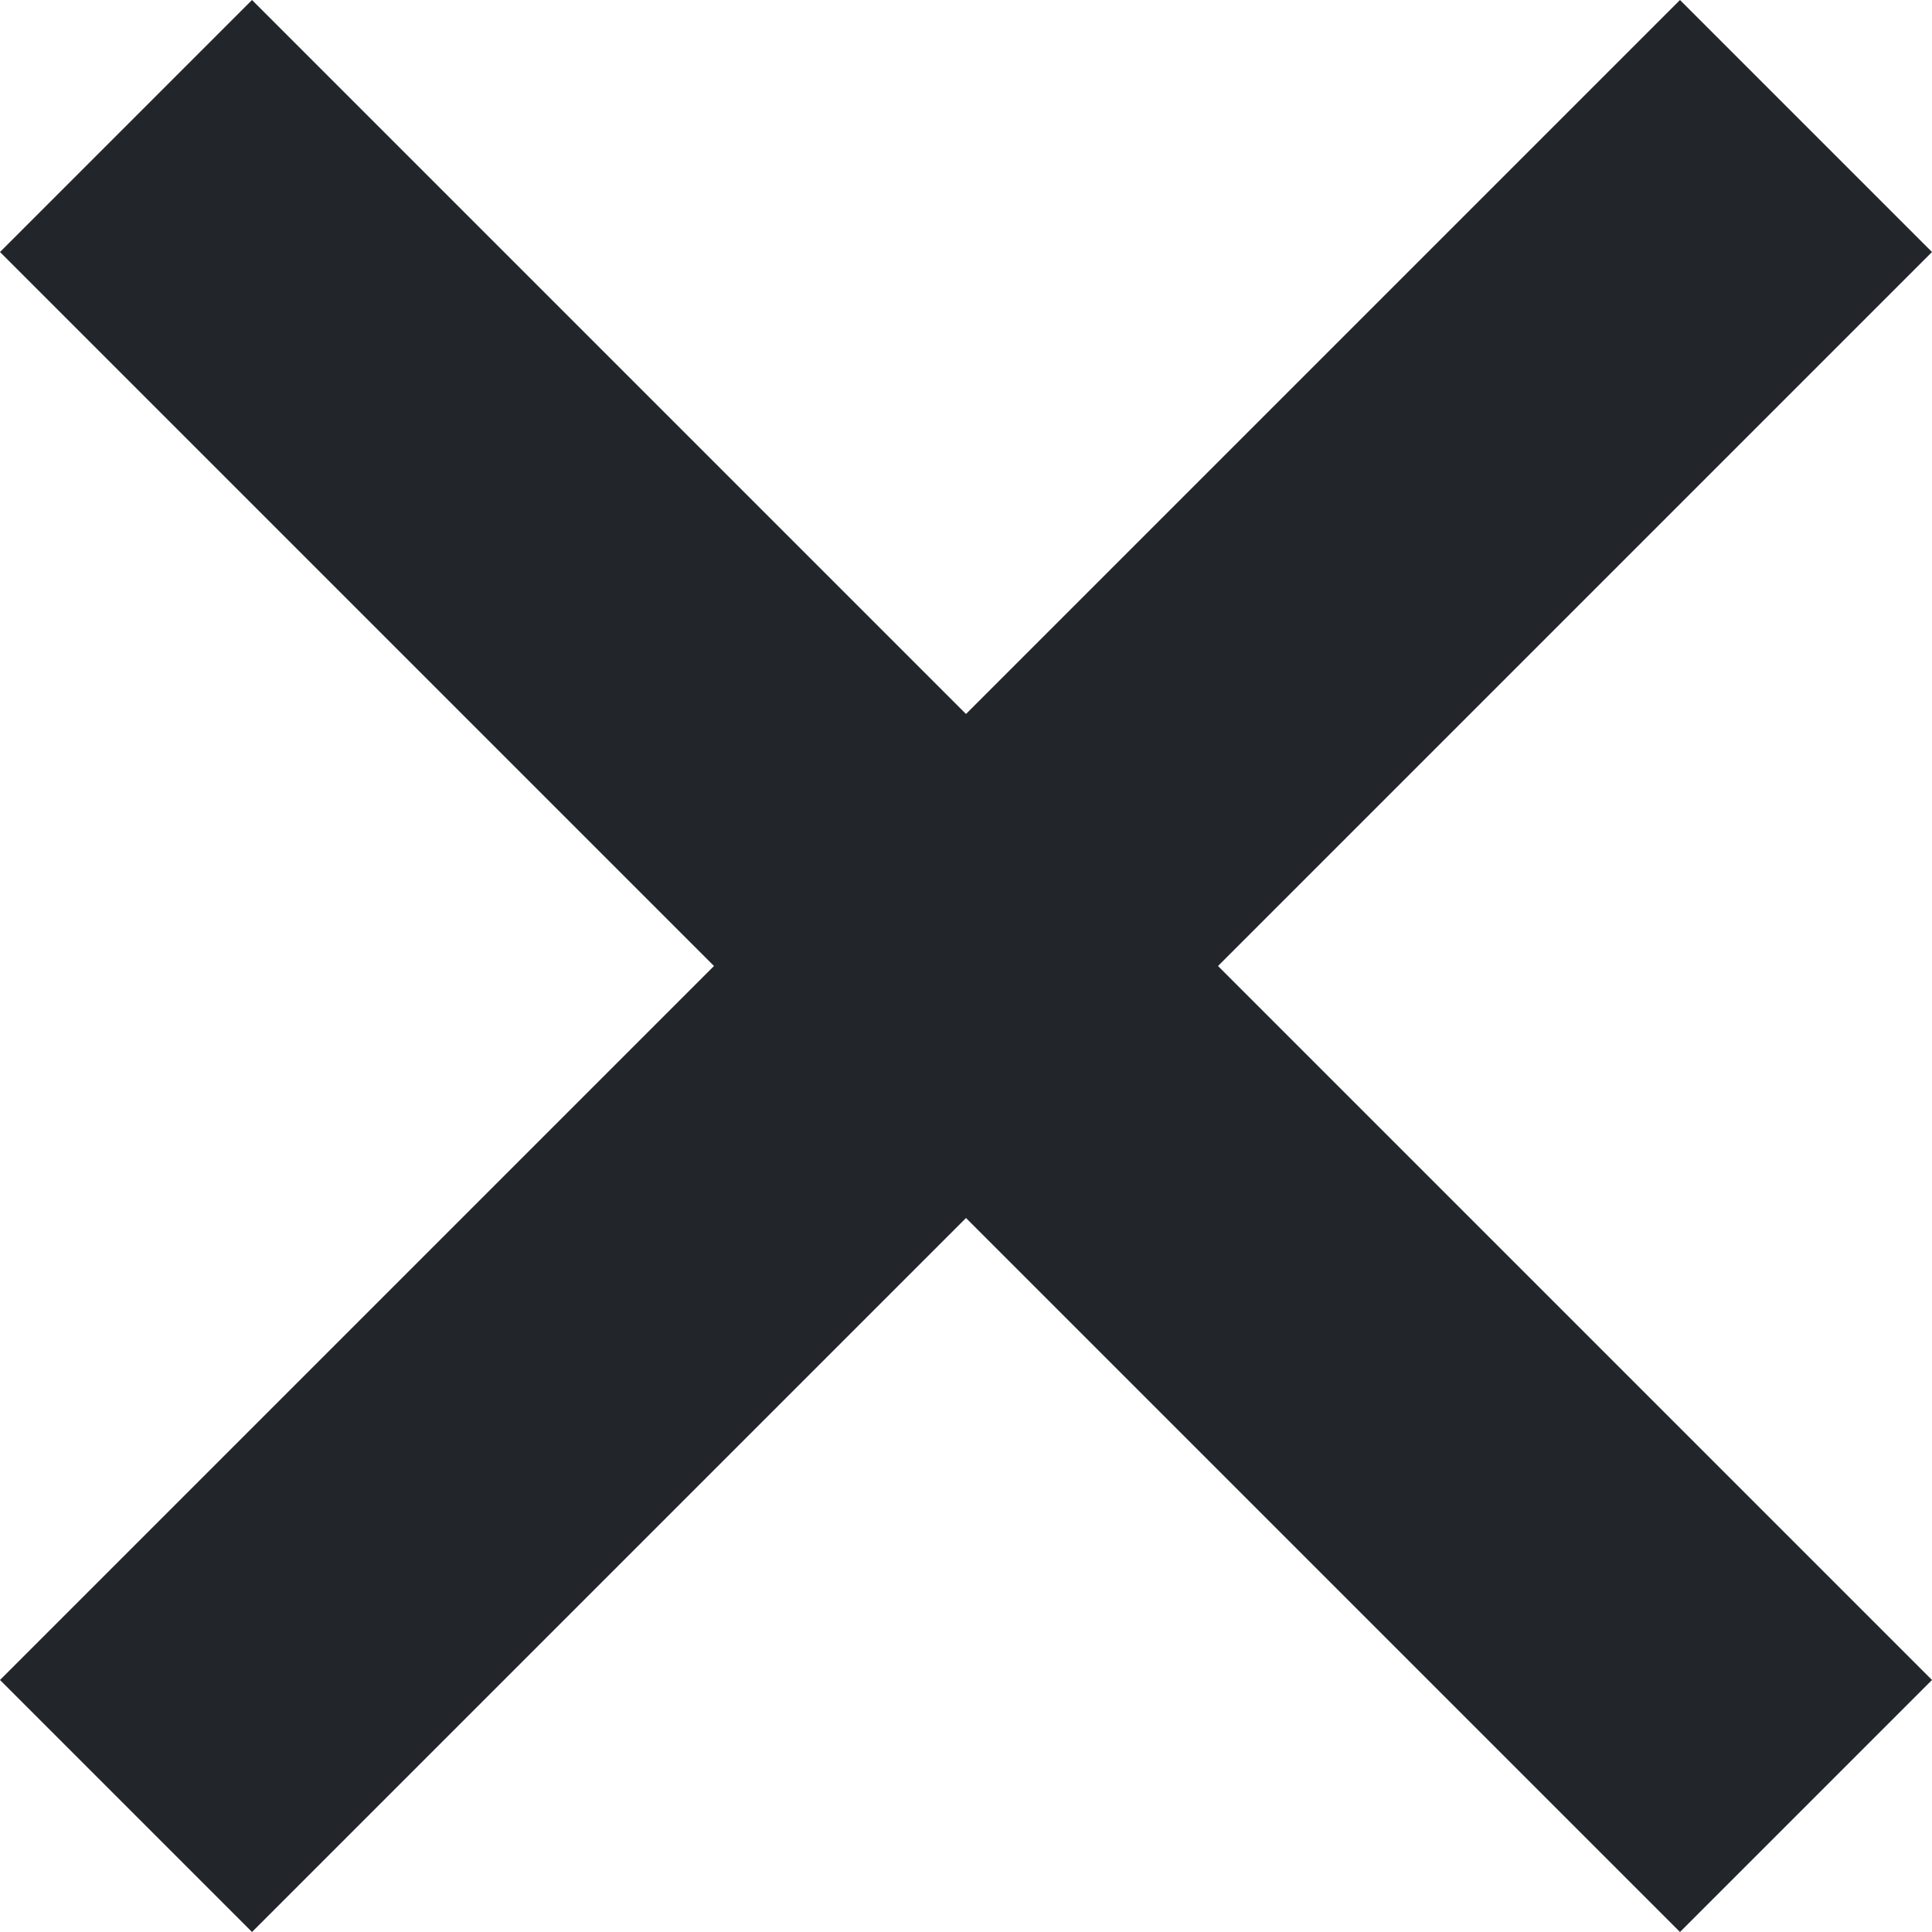
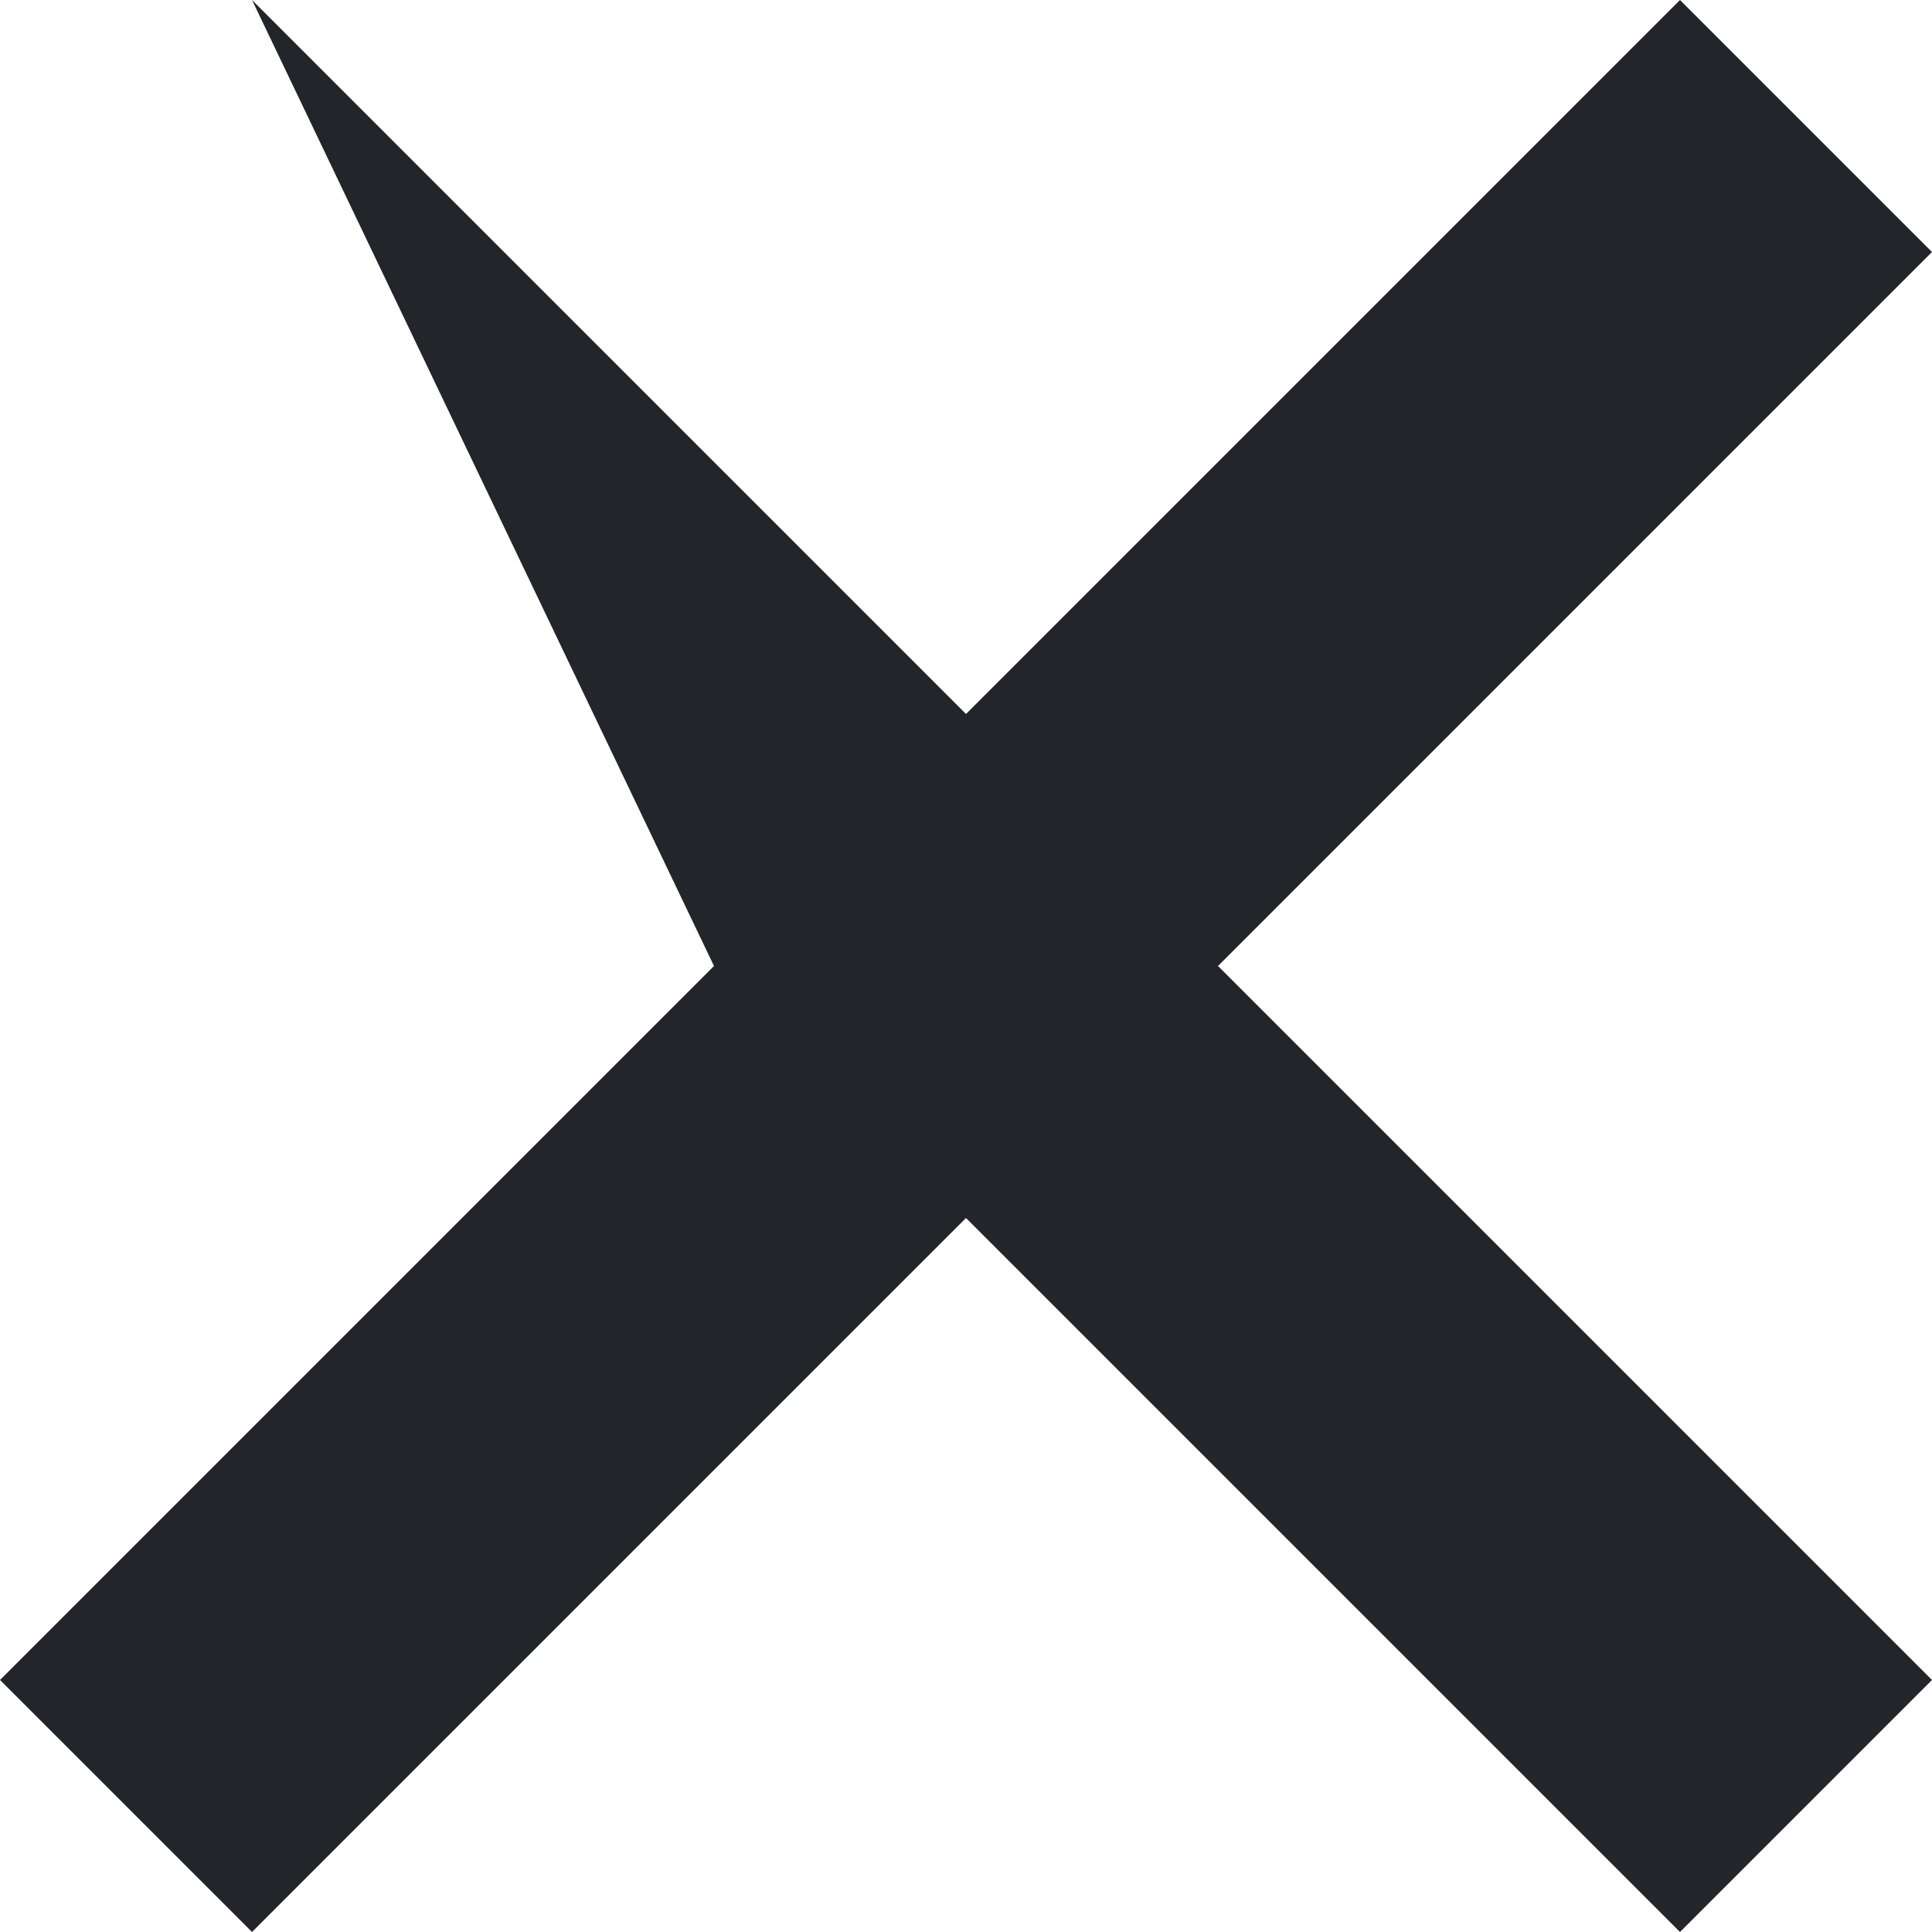
<svg xmlns="http://www.w3.org/2000/svg" width="18" height="18" viewBox="0 0 18 18" fill="none">
-   <path fill-rule="evenodd" clip-rule="evenodd" d="M9 11.348L15.652 18L18 15.652L11.348 9L18 2.348L15.652 0L9 6.652L2.348 0L0 2.348L6.652 9L0 15.652L2.348 18L9 11.348Z" fill="#22262A" />
+   <path fill-rule="evenodd" clip-rule="evenodd" d="M9 11.348L15.652 18L18 15.652L11.348 9L18 2.348L15.652 0L9 6.652L2.348 0L6.652 9L0 15.652L2.348 18L9 11.348Z" fill="#22262A" />
</svg>